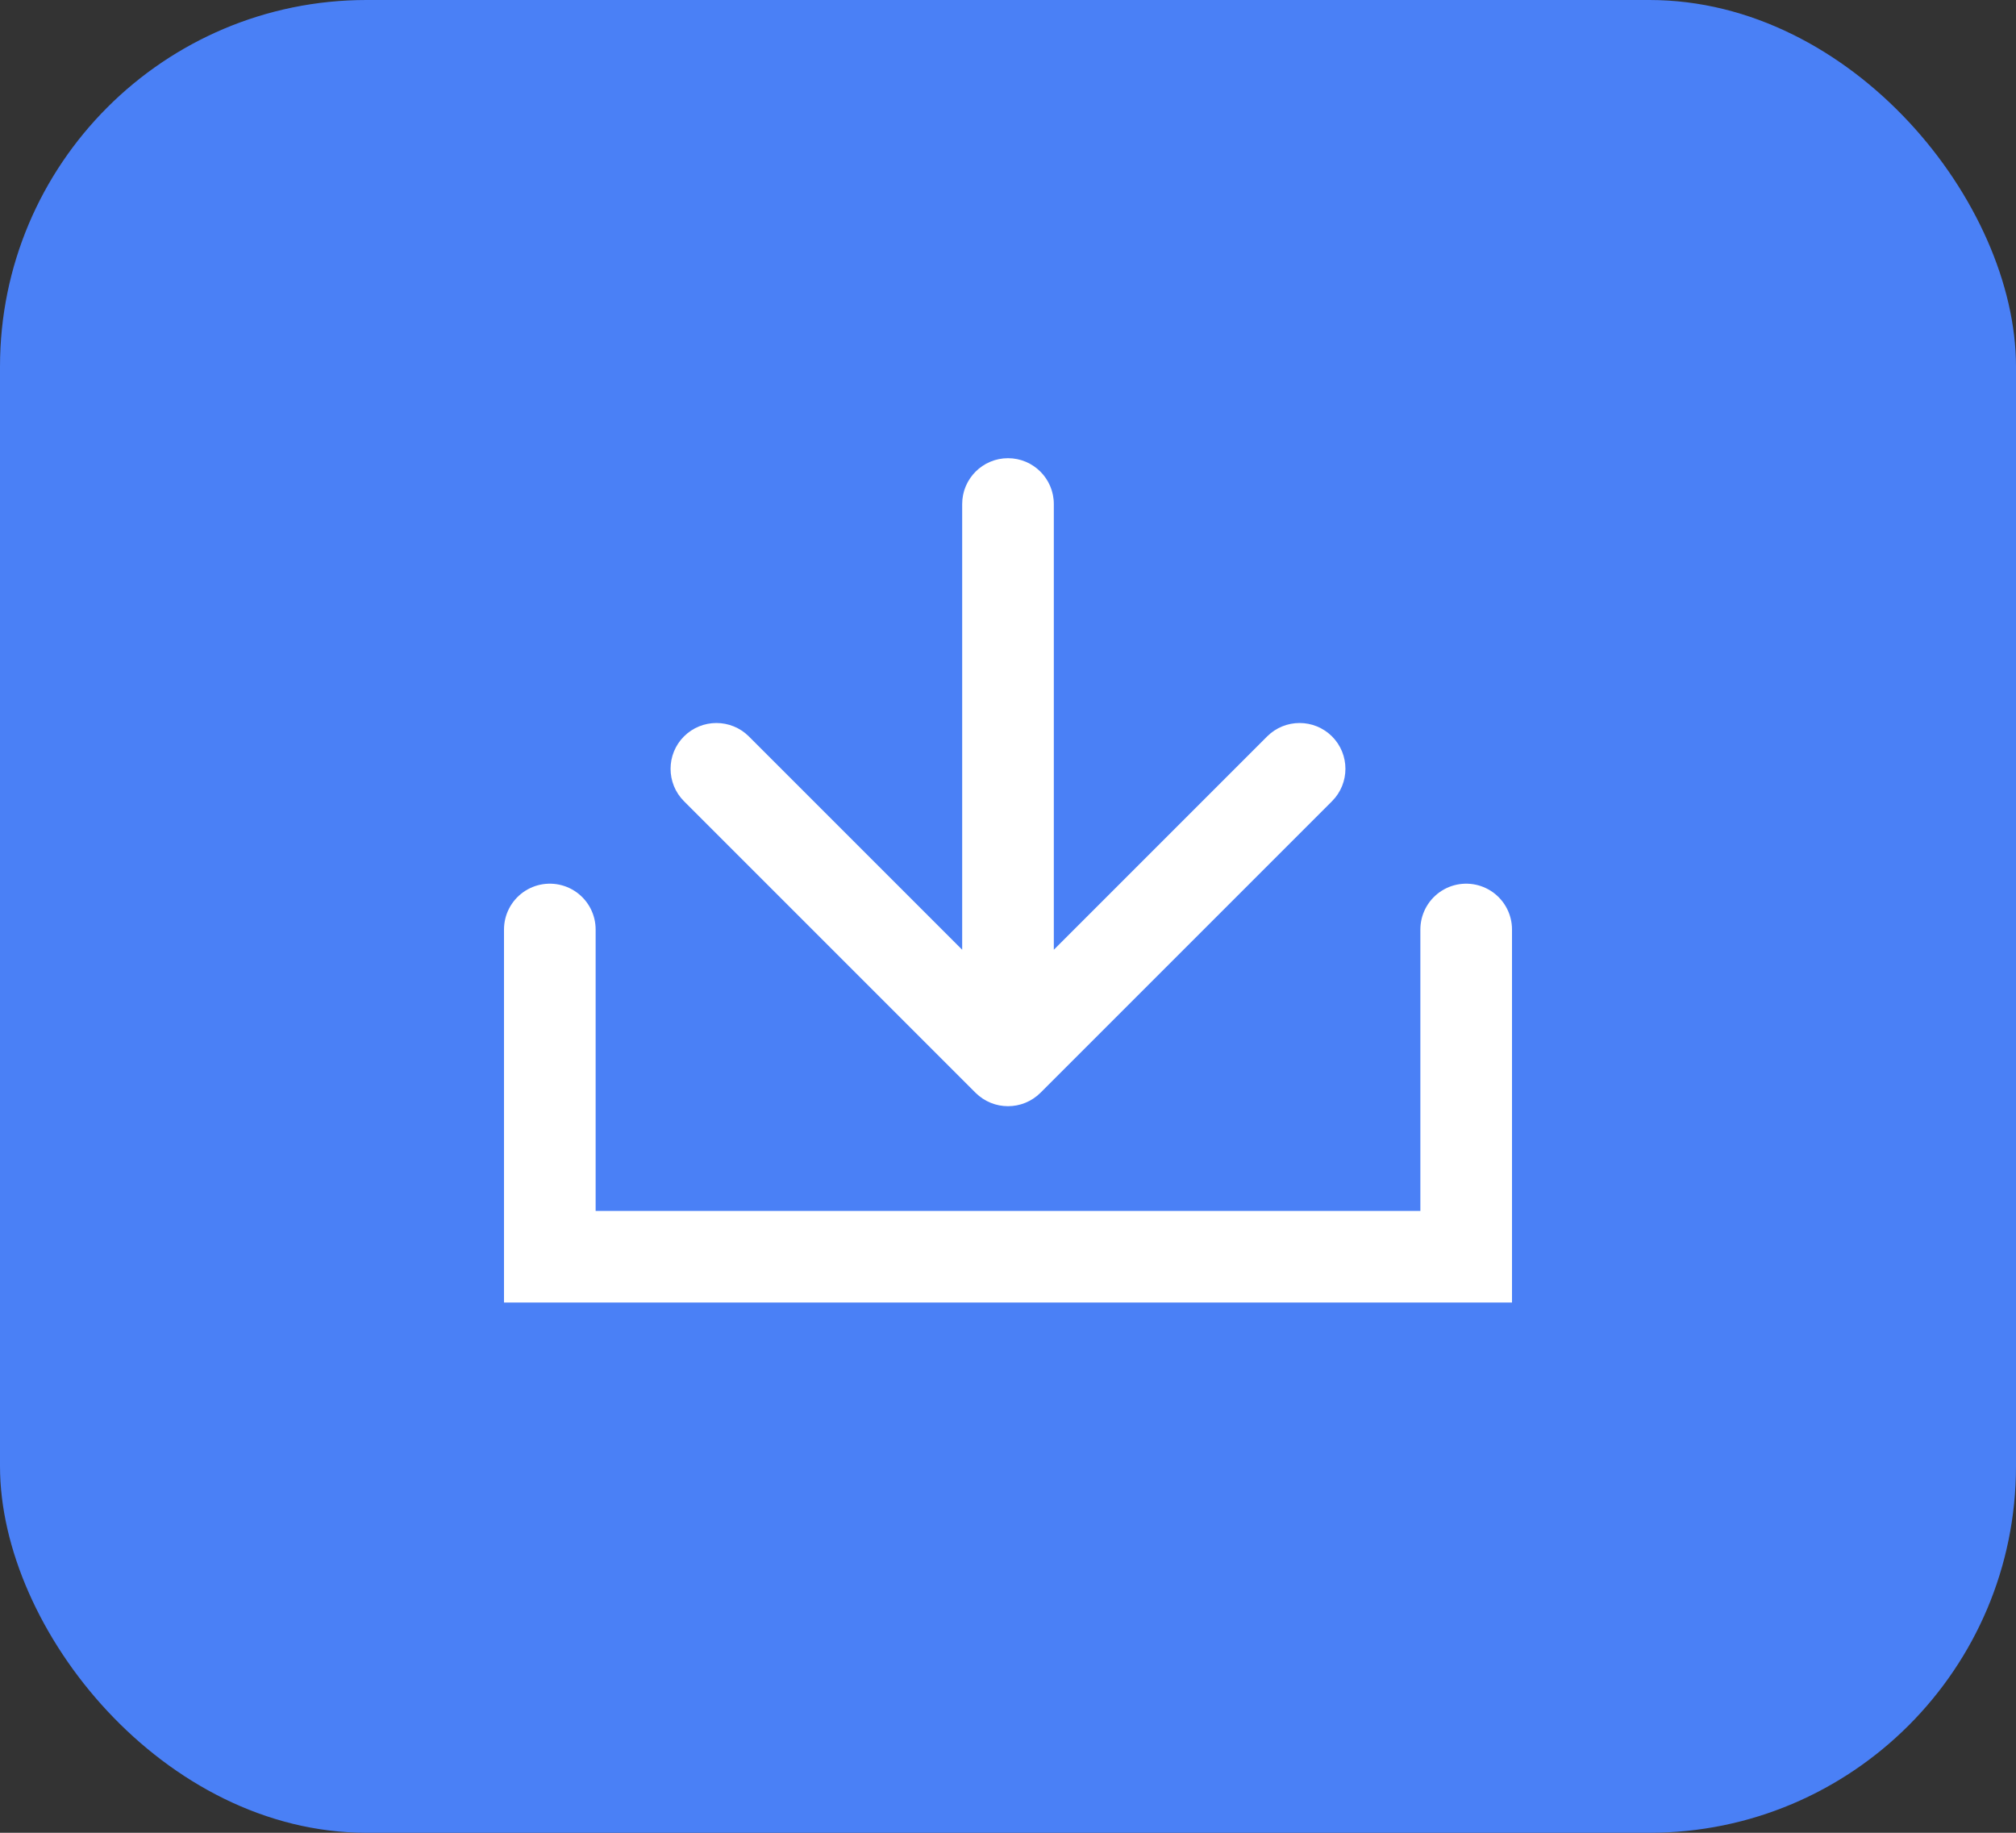
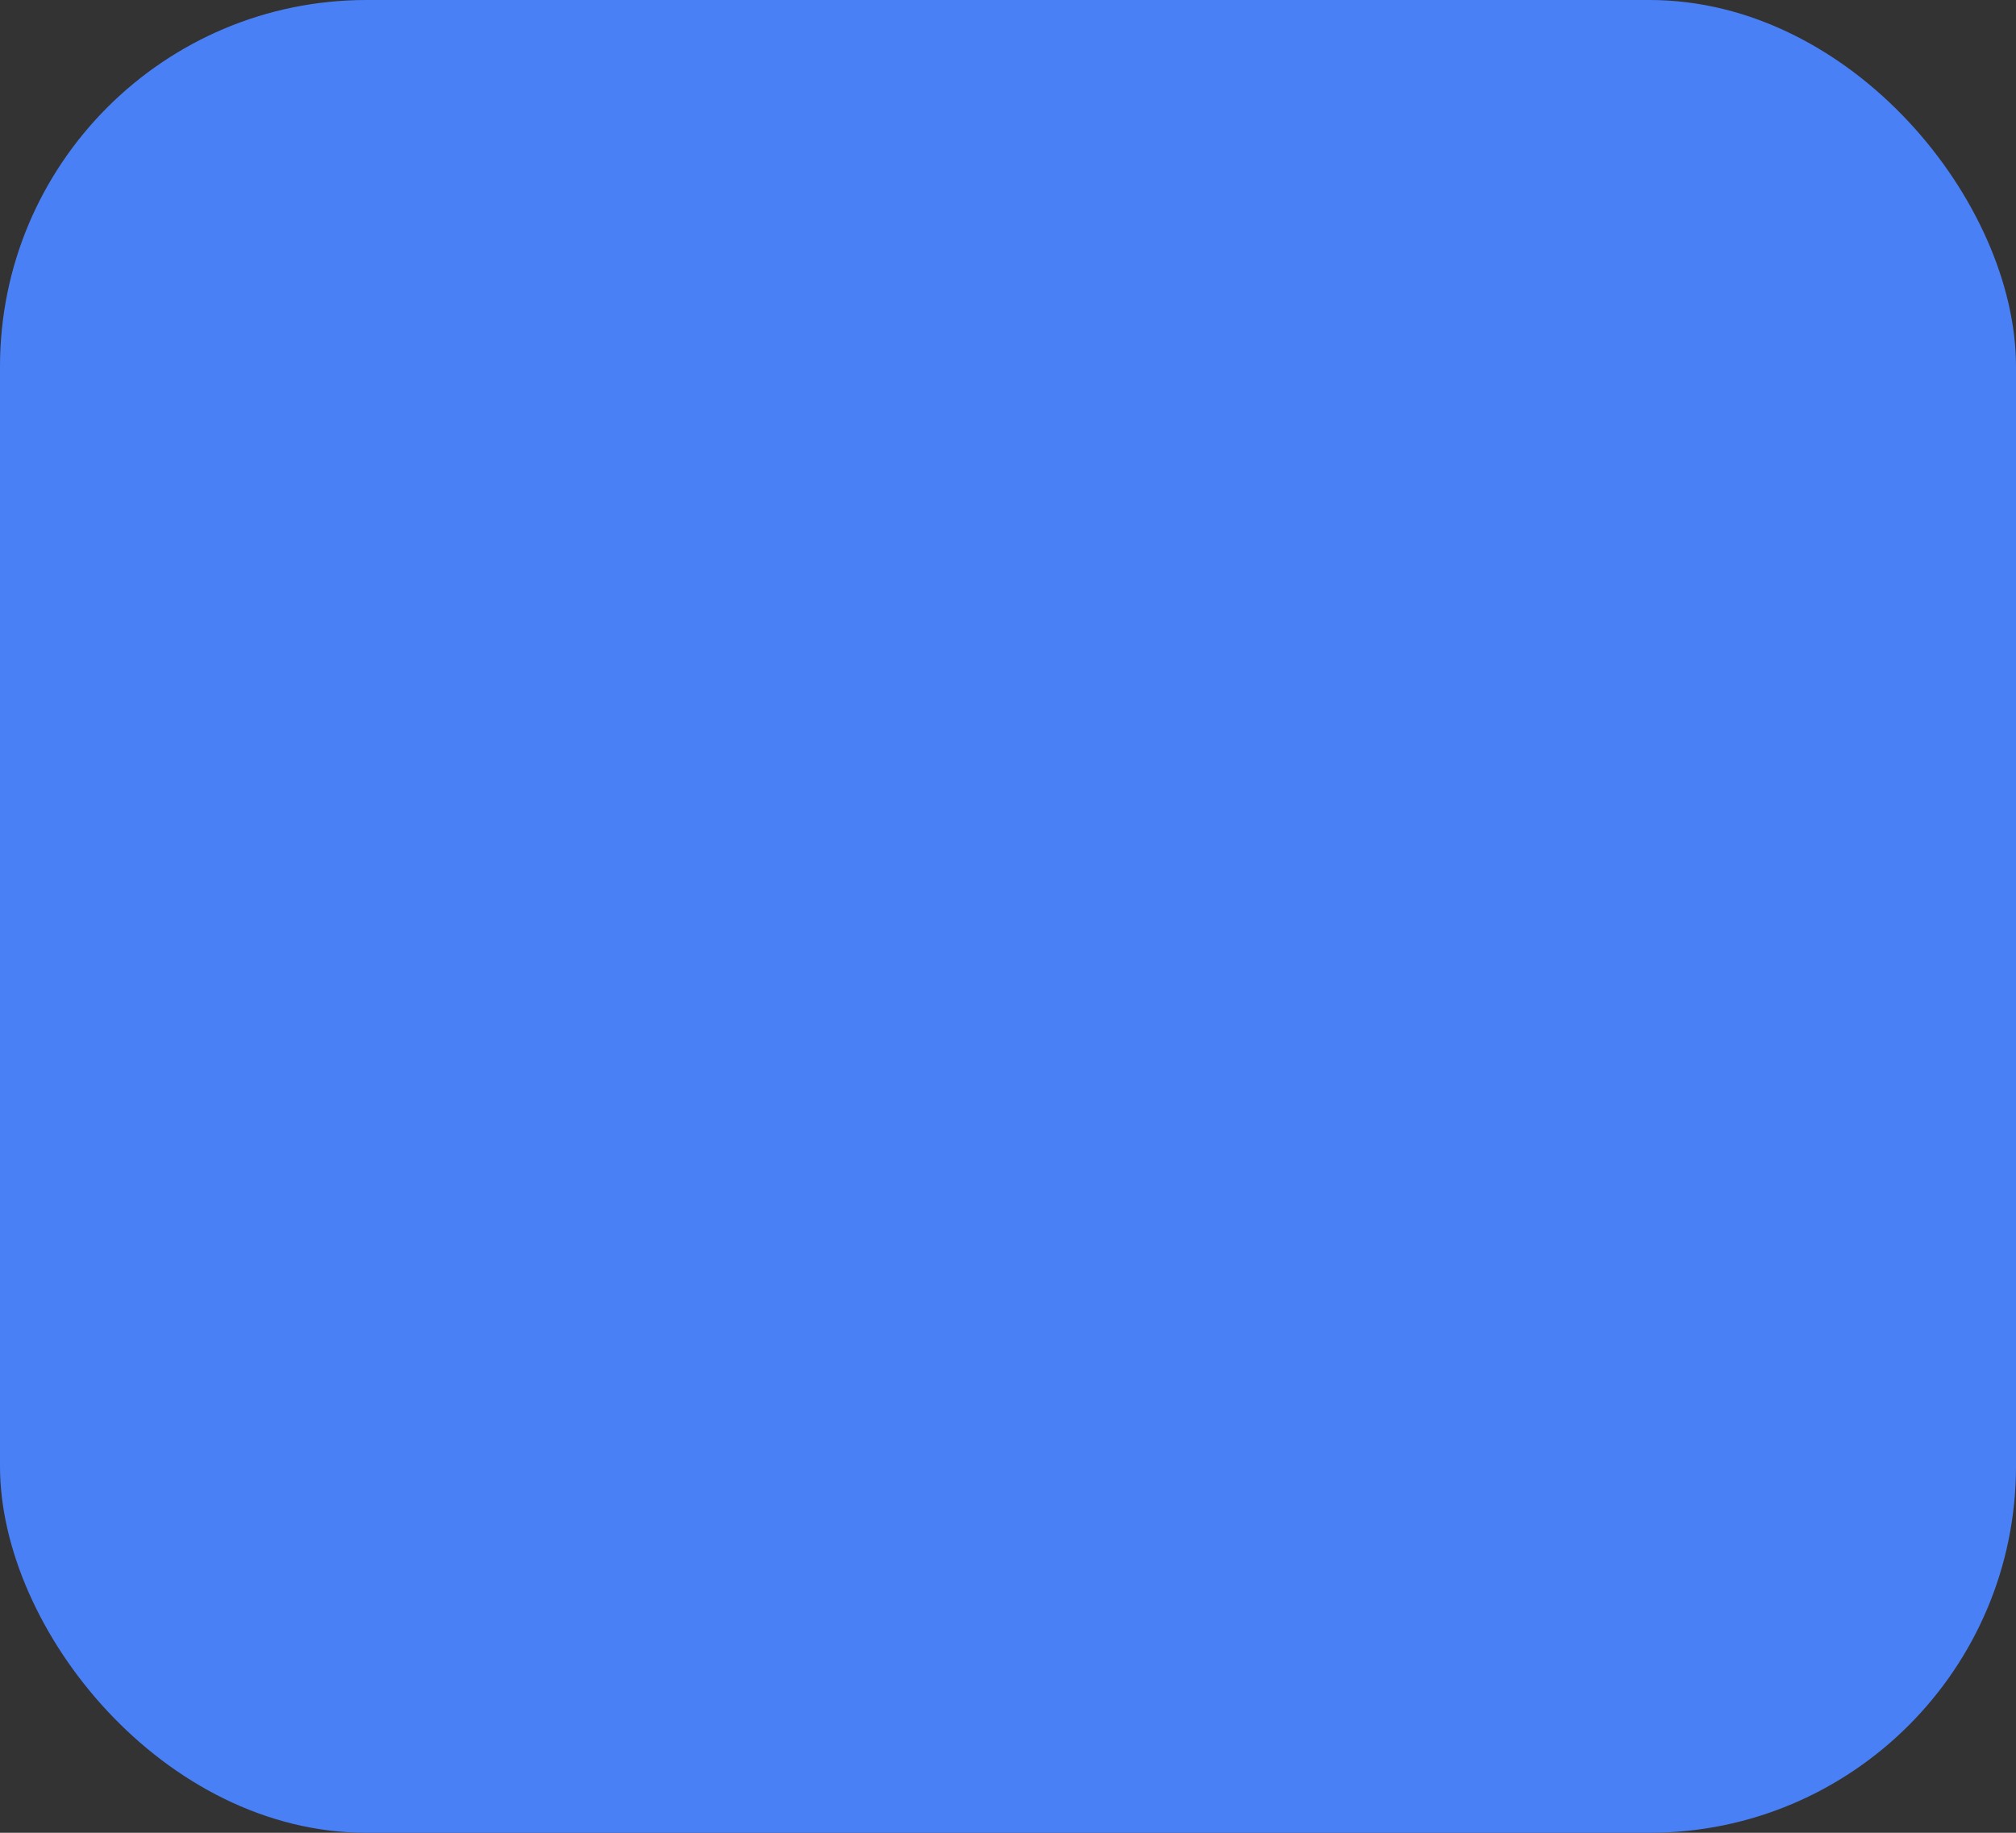
<svg xmlns="http://www.w3.org/2000/svg" width="22" height="20" viewBox="0 0 22 20" fill="none">
  <rect x="0" y="0" width="22" height="20" fill="#333333" stroke="none" />
  <rect width="22" height="20" rx="4" fill="#4A80F6" />
-   <path d="M6 10.143V13.714H16V10.143" stroke="white" stroke-linecap="round" />
-   <path d="M11.5 5.5C11.5 5.224 11.276 5 11 5C10.724 5 10.5 5.224 10.5 5.5H11.5ZM10.646 11.925C10.842 12.12 11.158 12.12 11.354 11.925L14.536 8.743C14.731 8.548 14.731 8.231 14.536 8.036C14.34 7.841 14.024 7.841 13.828 8.036L11 10.864L8.172 8.036C7.976 7.841 7.66 7.841 7.464 8.036C7.269 8.231 7.269 8.548 7.464 8.743L10.646 11.925ZM10.5 5.5V11.571H11.5V5.5H10.5Z" fill="white" />
</svg>